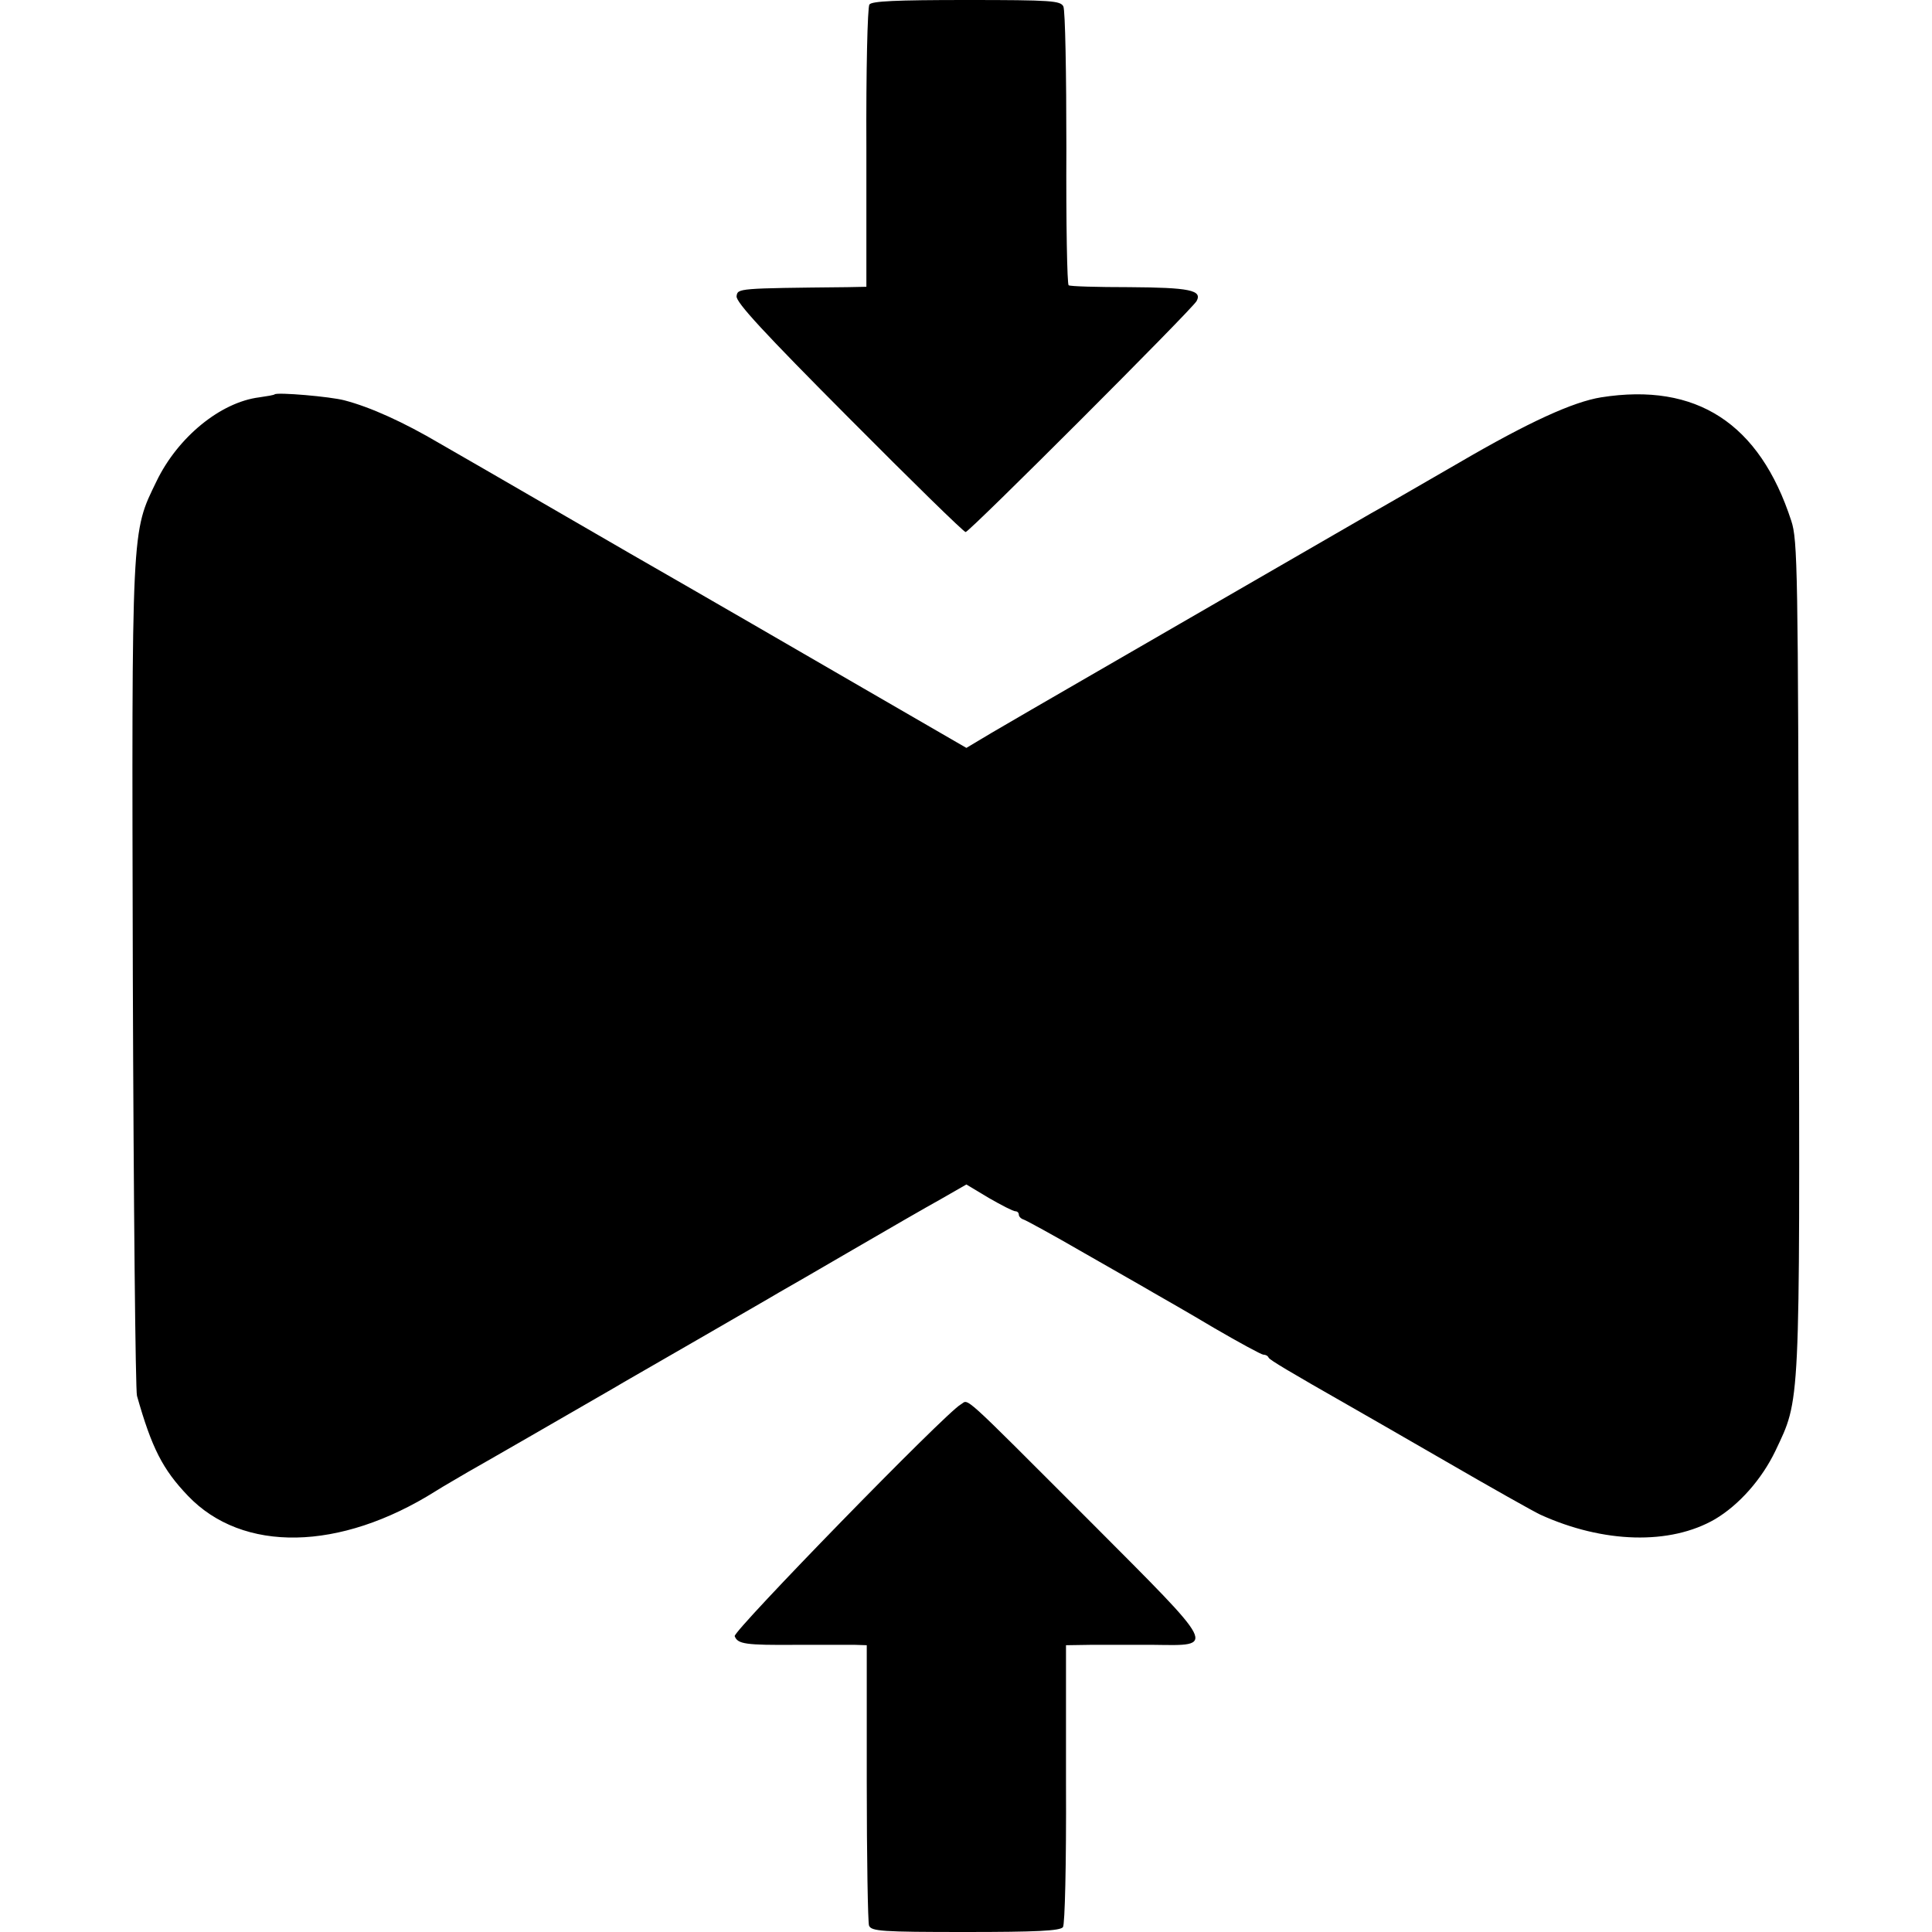
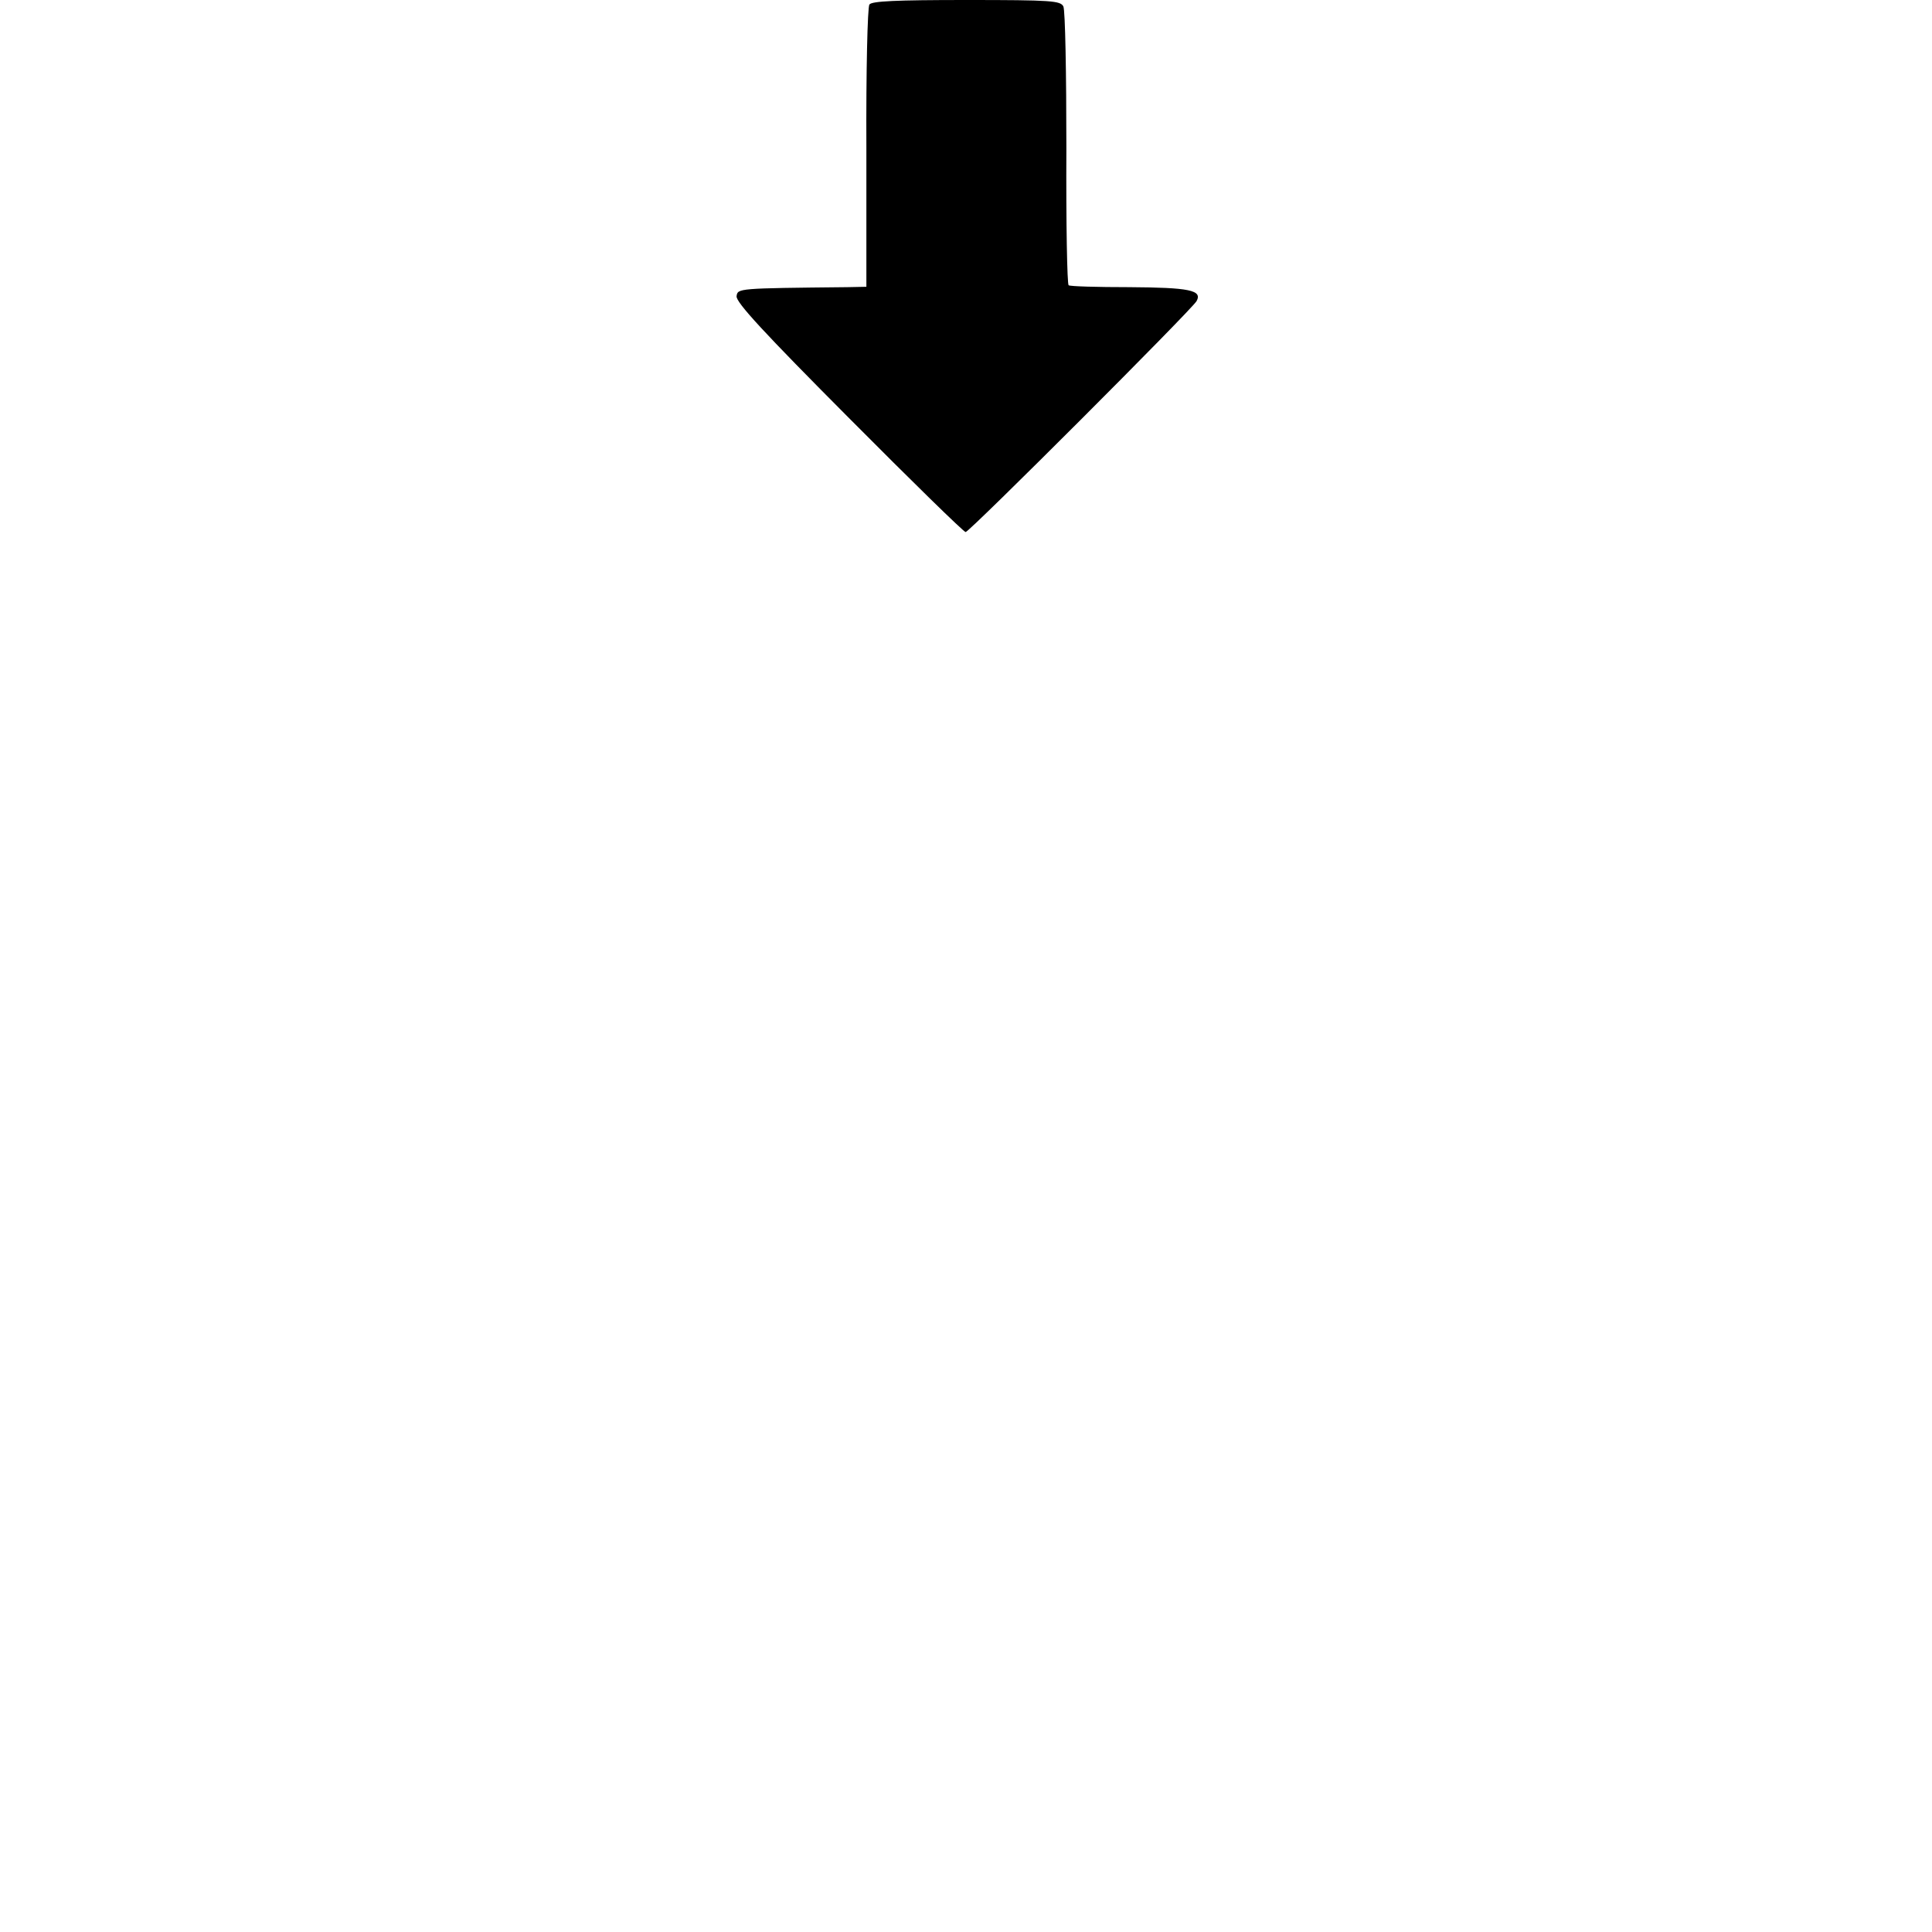
<svg xmlns="http://www.w3.org/2000/svg" version="1.0" width="512pt" height="512pt" viewBox="0 0 512 512" preserveAspectRatio="xMidYMid meet">
  <g transform="translate(0,512) scale(0.1,-0.1)" fill="#000000" stroke="none">
    <path d="M2304 5108 c-5 -7 -9 -178 -8 -380 l0 -368 -50 -1 c-292 -3 -291 -3 -294 -24 -2 -16 74 -98 298 -323 165 -166 304 -302 309 -302 10 0 599 589 612 612 16 29 -19 36 -179 37 -84 0 -156 2 -160 5 -4 2 -7 166 -6 363 0 197 -3 366 -8 376 -8 15 -30 17 -257 17 -187 0 -251 -3 -257 -12z" />
-     <path d="M728 4075 c-2 -2 -20 -5 -41 -8 -103 -13 -216 -106 -272 -222 -67 -138 -66 -109 -63 -1315 2 -597 7 -1096 11 -1109 39 -138 68 -195 135 -265 145 -152 403 -147 656 12 22 14 61 36 86 51 41 23 263 151 384 221 23 14 125 72 225 130 100 58 196 113 214 124 18 10 106 61 197 114 91 53 195 113 233 134 l68 39 60 -36 c33 -19 64 -35 70 -35 5 0 9 -4 9 -9 0 -5 6 -11 13 -13 6 -2 78 -41 159 -88 82 -47 165 -94 185 -106 21 -12 93 -53 160 -93 67 -39 126 -71 131 -71 6 0 12 -3 14 -8 3 -6 53 -36 218 -130 19 -11 133 -76 252 -145 119 -69 231 -132 250 -141 167 -76 344 -81 463 -12 64 38 124 106 160 181 66 140 65 102 62 1315 -2 1020 -3 1099 -20 1150 -84 258 -251 367 -504 327 -74 -12 -191 -65 -376 -173 -111 -64 -216 -125 -233 -134 -33 -19 -227 -131 -424 -245 -69 -40 -213 -123 -320 -185 -107 -62 -225 -130 -262 -152 l-67 -40 -273 158 c-150 87 -428 248 -618 357 -190 110 -361 209 -380 220 -19 11 -75 43 -125 72 -95 56 -183 96 -252 114 -37 10 -178 22 -185 16z" />
-     <path d="M2546 1398 c-40 -22 -604 -601 -599 -614 8 -21 28 -24 163 -23 69 0 139 0 156 0 l31 -1 0 -363 c0 -200 3 -371 6 -380 6 -15 33 -17 255 -17 188 0 252 3 259 13 5 7 9 165 8 380 l0 367 65 1 c36 0 111 0 167 0 166 -2 172 -14 -166 325 -354 354 -322 325 -345 312z" />
  </g>
</svg>